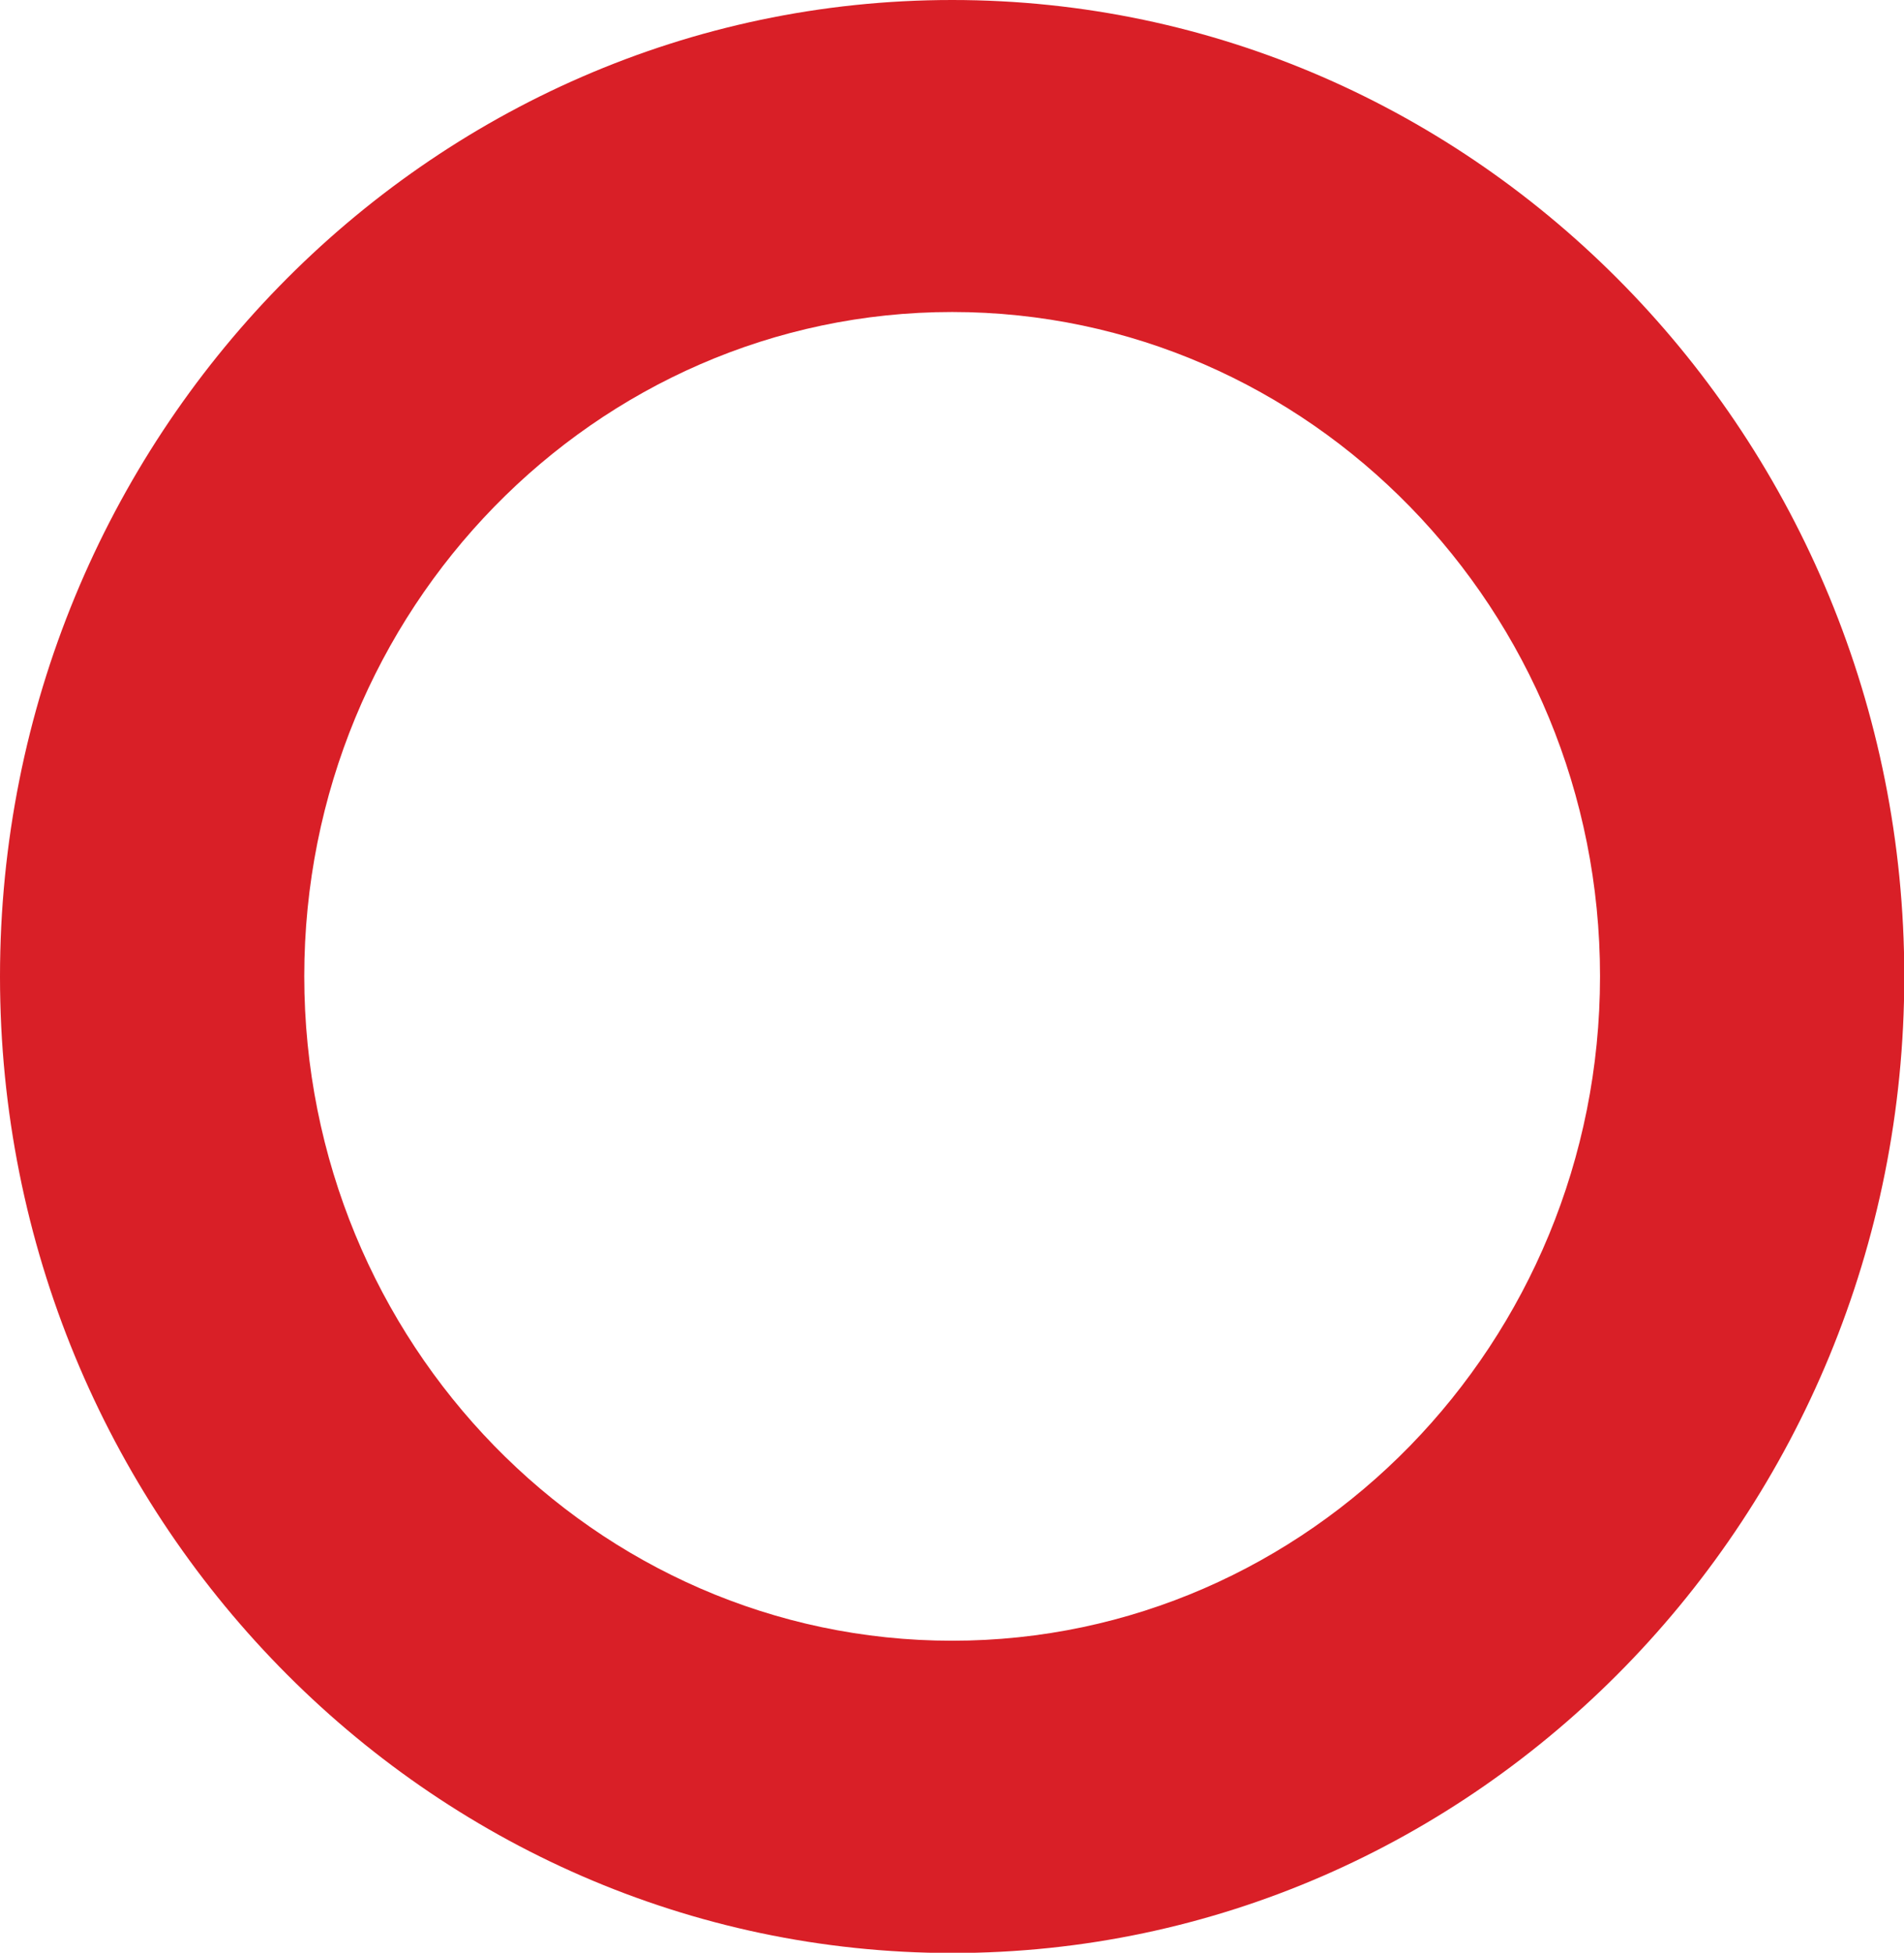
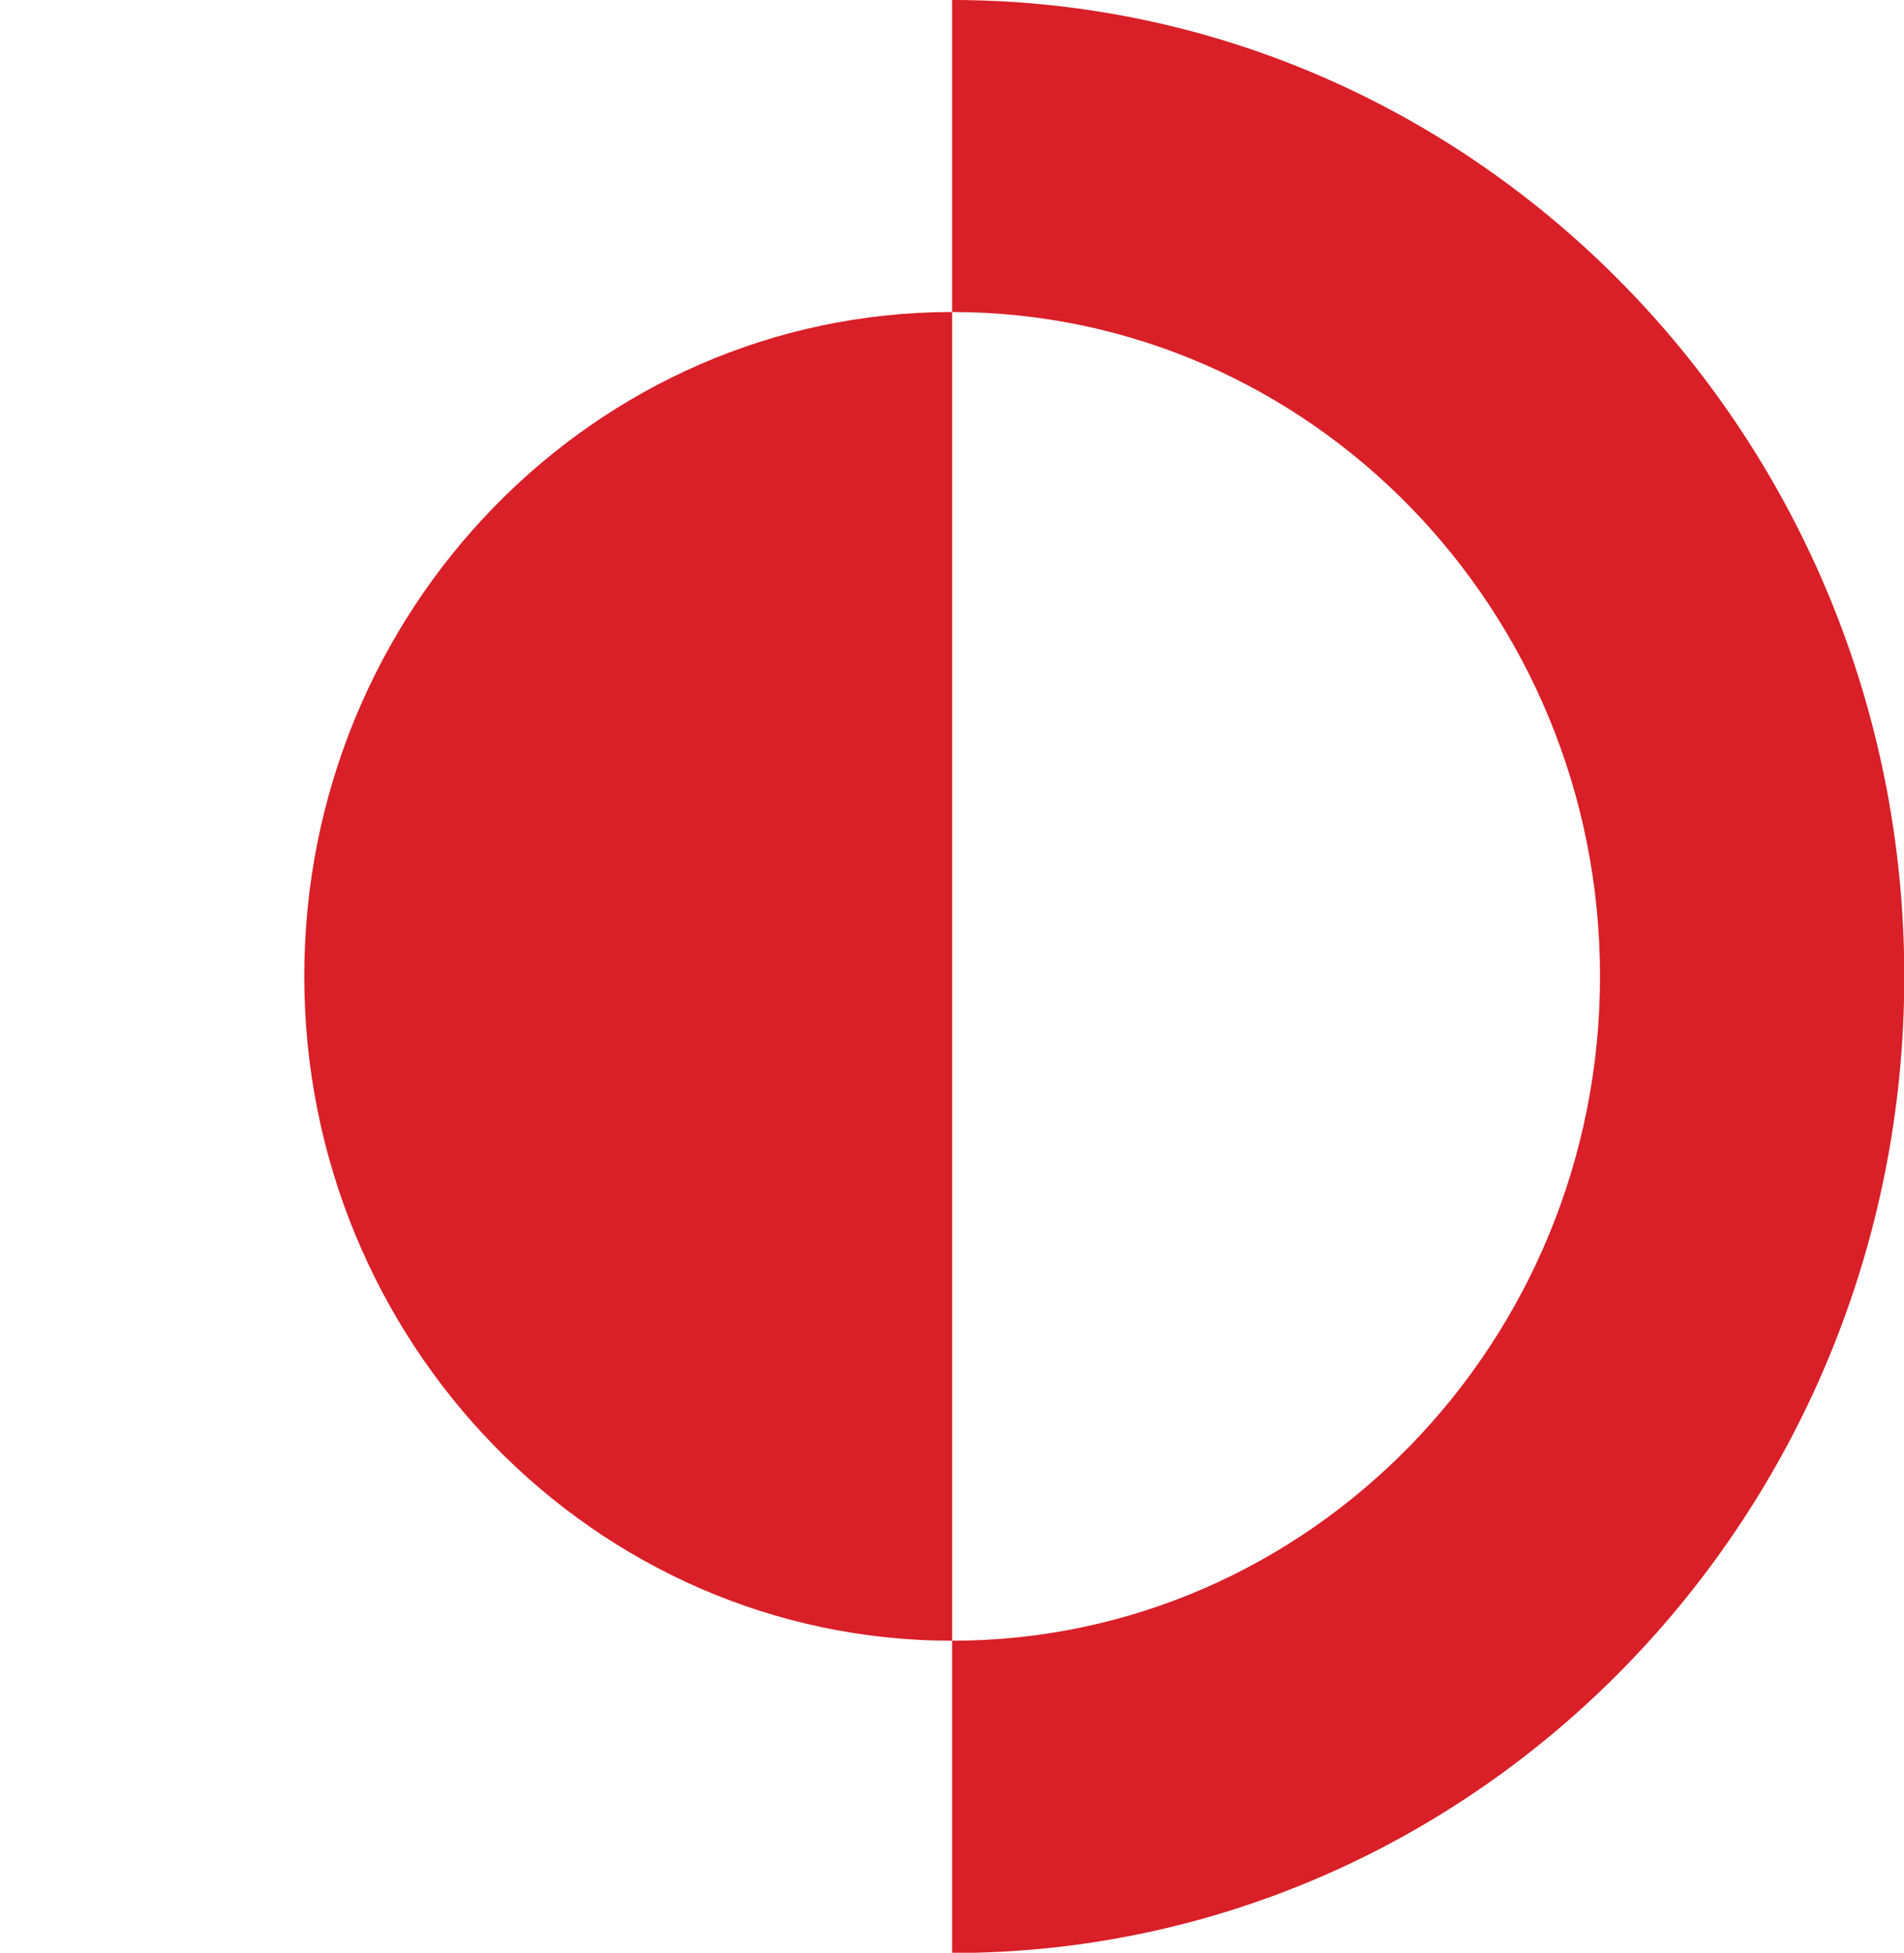
<svg xmlns="http://www.w3.org/2000/svg" id="_Слой_1" viewBox="0 0 66.77 68.47">
  <defs>
    <style>.cls-1{fill:#d91f27;}</style>
  </defs>
-   <path class="cls-1" d="m33.39,0c18.41,0,33.39,15.36,33.39,34.24,0,18.88-14.98,34.24-33.39,34.24C14.98,68.47,0,53.12,0,34.24,0,15.36,14.98,0,33.39,0Zm0,57.53c12.52,0,22.72-10.45,22.72-23.3,0-12.84-10.19-23.29-22.72-23.29-12.53,0-22.72,10.45-22.72,23.29,0,12.84,10.19,23.3,22.72,23.3Z" />
+   <path class="cls-1" d="m33.39,0c18.41,0,33.39,15.36,33.39,34.24,0,18.88-14.98,34.24-33.39,34.24Zm0,57.53c12.52,0,22.72-10.45,22.72-23.3,0-12.84-10.19-23.29-22.72-23.29-12.53,0-22.72,10.45-22.72,23.29,0,12.84,10.19,23.3,22.72,23.3Z" />
</svg>